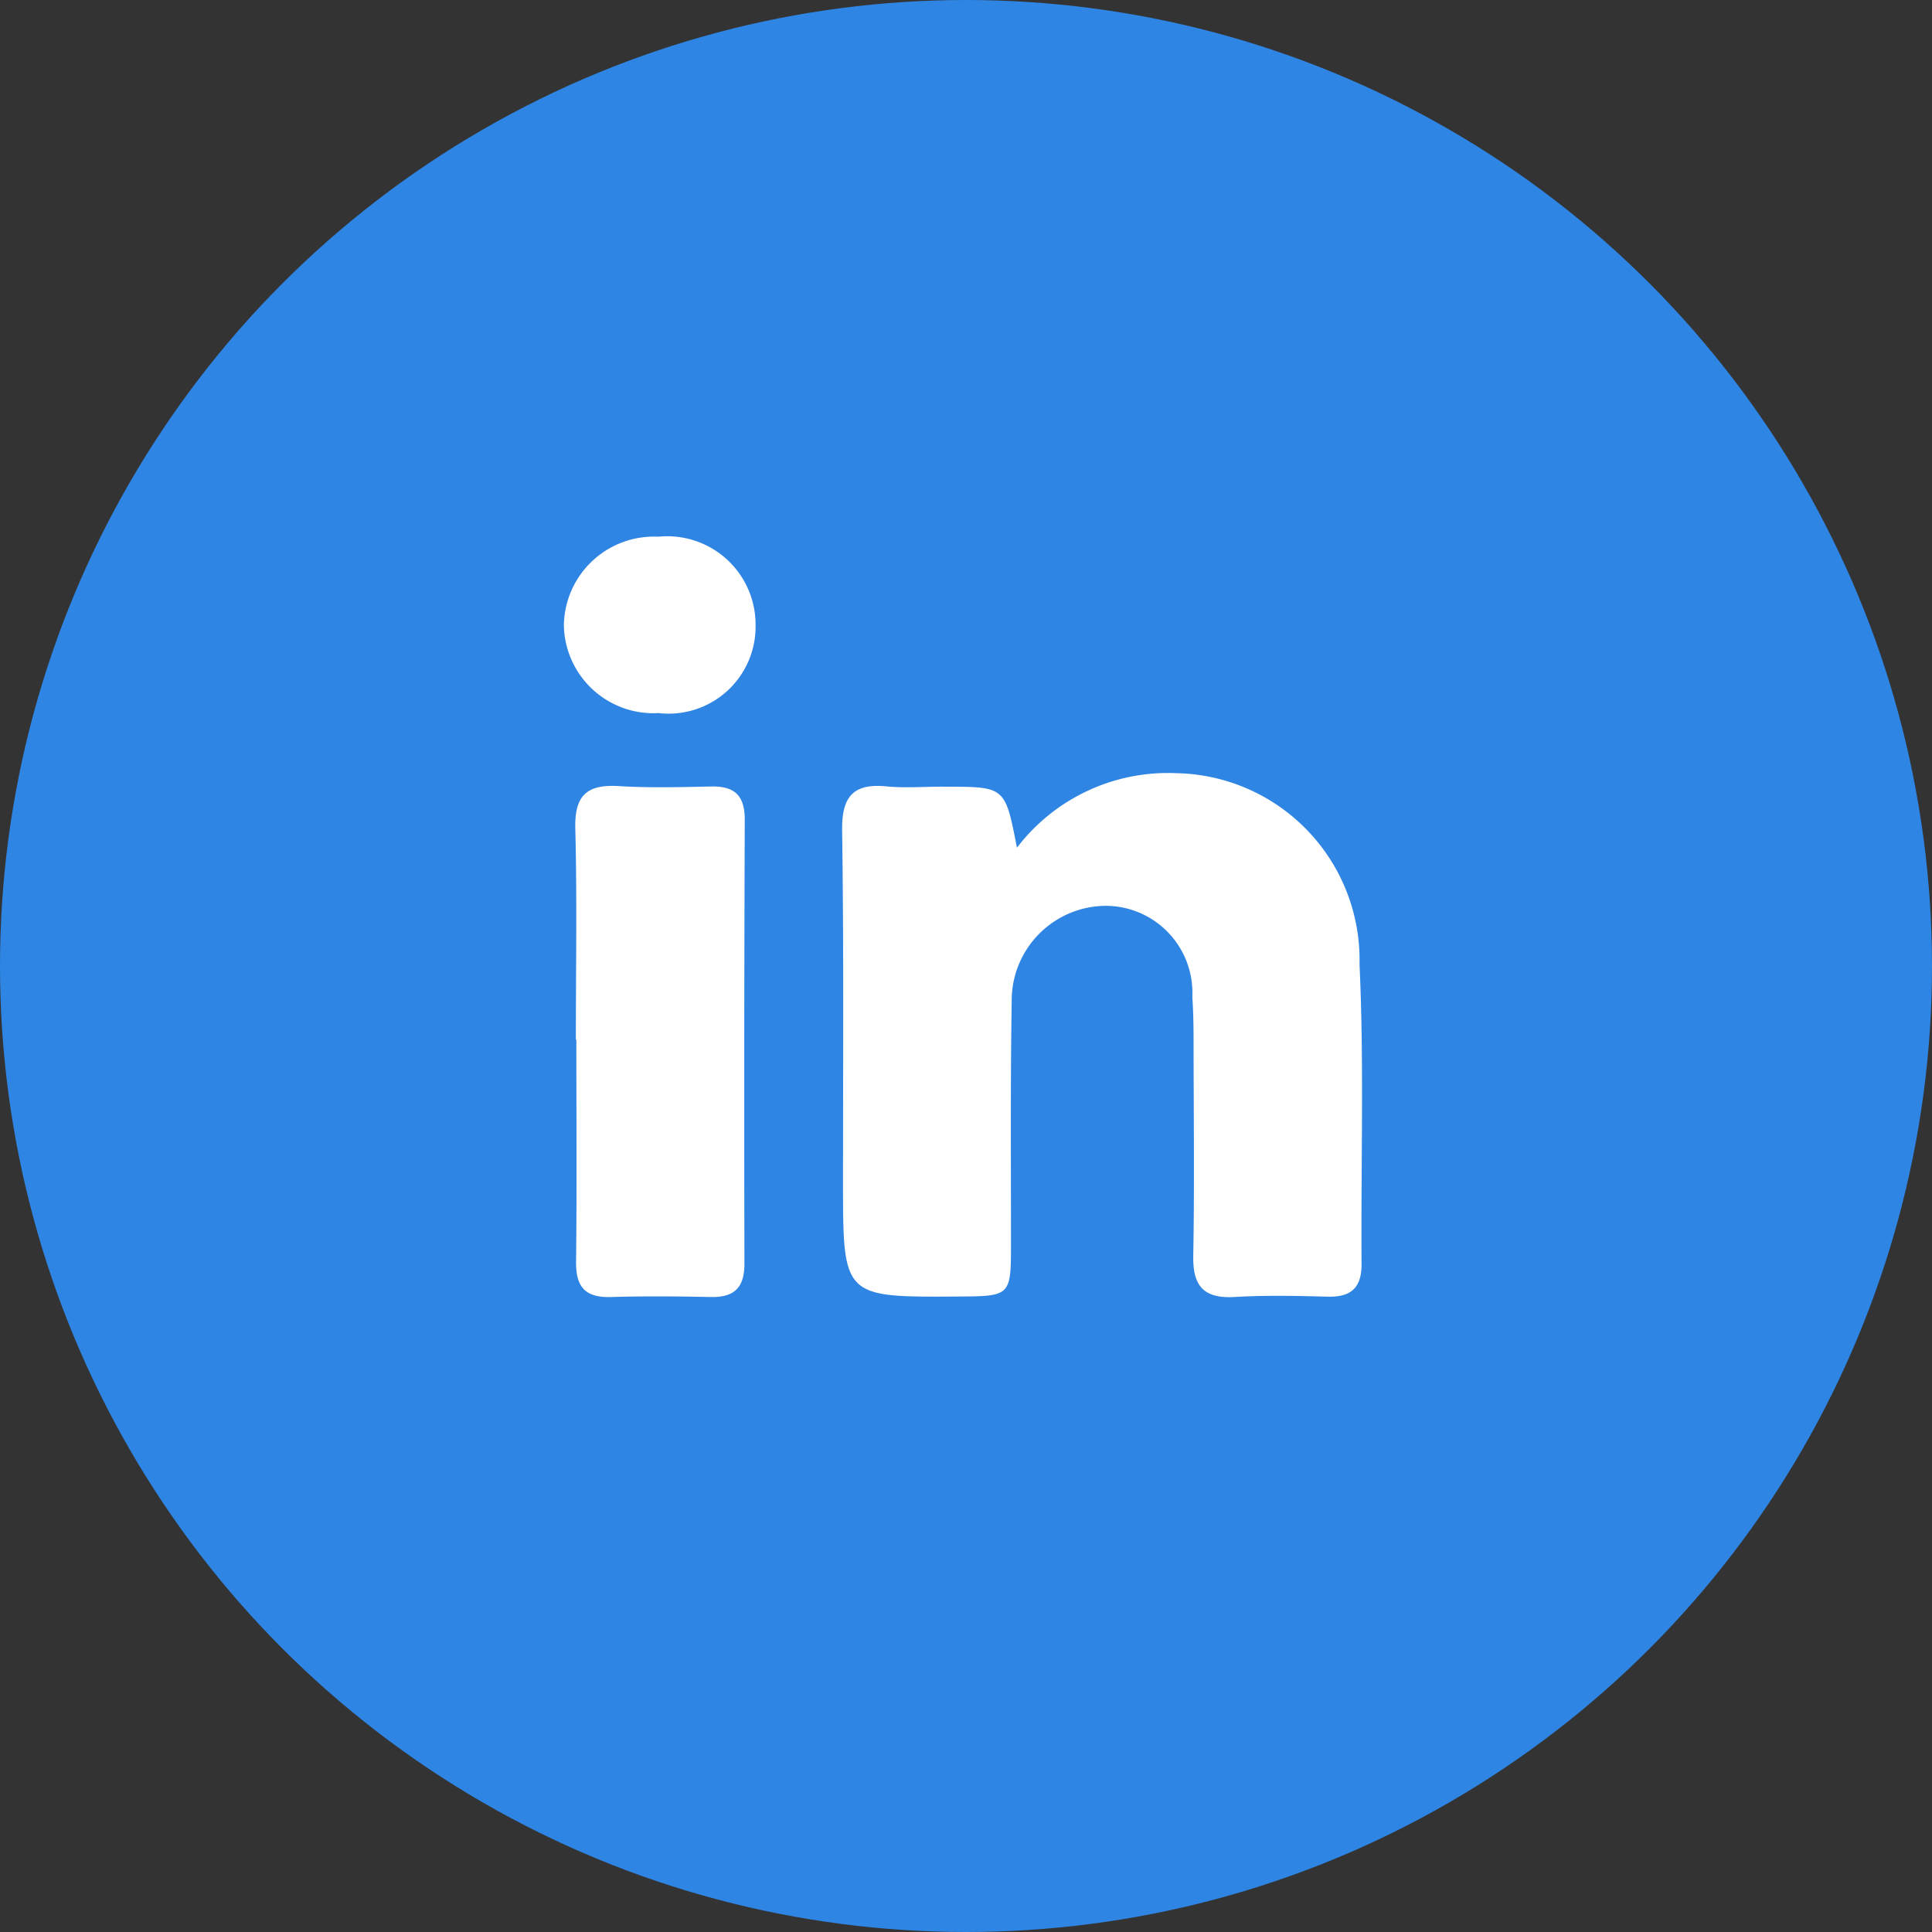
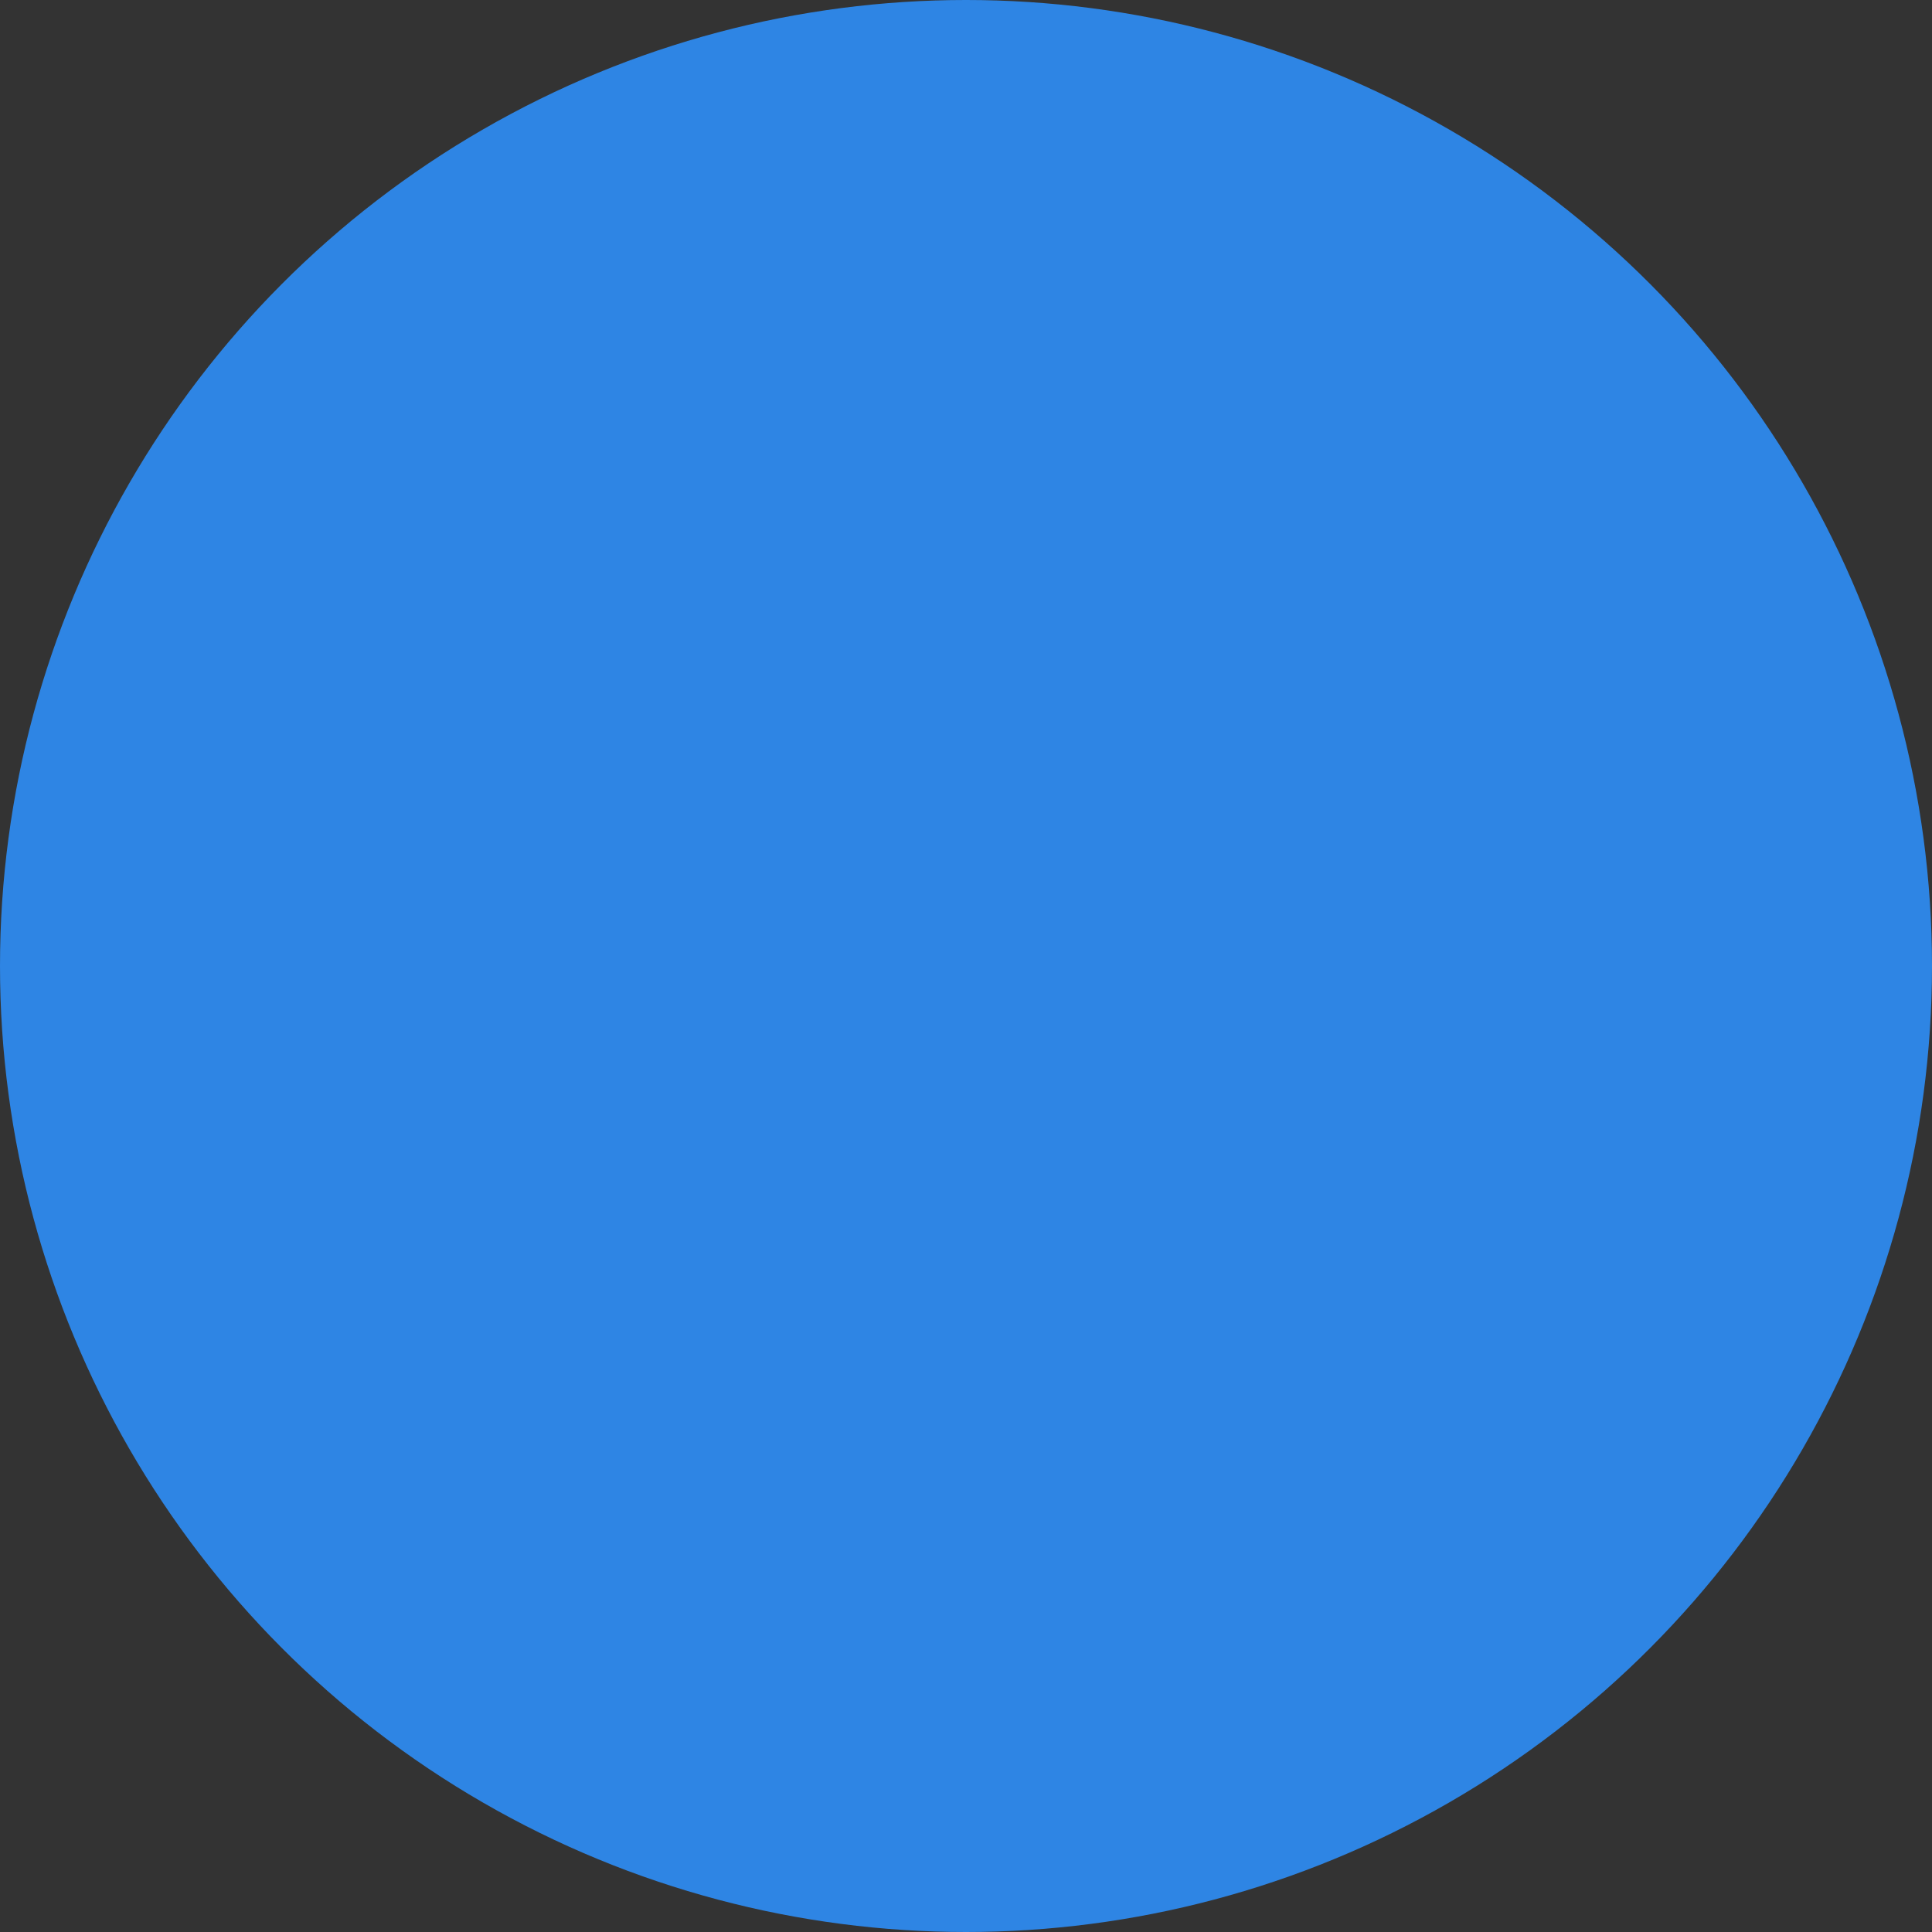
<svg xmlns="http://www.w3.org/2000/svg" width="35" height="35" viewBox="0 0 35 35">
  <rect x="0" y="0" width="35" height="35" fill="#333333" stroke="none" />
  <g id="icon-in" transform="translate(0.109)">
    <g id="_34018b16b7884e7bc09fb8a673420add" data-name="34018b16b7884e7bc09fb8a673420add">
      <circle id="Ellipse_1" data-name="Ellipse 1" cx="17.5" cy="17.5" r="17.5" transform="translate(-0.109)" fill="#2e85e4" />
    </g>
-     <path id="_1b033b2faa64ae6da586c6df5e8f50a4" data-name="1b033b2faa64ae6da586c6df5e8f50a4" d="M8.208,8.659A3.441,3.441,0,0,1,11.1,7.309a3.383,3.383,0,0,1,3.314,3.461c.084,1.808.024,3.623.037,5.435,0,.435-.2.6-.618.587-.559-.014-1.12-.027-1.677.006s-.763-.19-.754-.739c.022-1.23.008-2.461.006-3.691,0-.335,0-.672-.023-1.006A1.574,1.574,0,0,0,9.8,9.712a1.715,1.715,0,0,0-1.687,1.737C8.089,12.9,8.1,14.356,8.1,15.81c0,.974,0,.974-.964.98-2.079.013-2.078.013-2.079-2.066,0-2.125.015-4.251-.016-6.375-.009-.615.2-.862.81-.8.355.033.715,0,1.073.005C7.994,7.555,7.994,7.556,8.208,8.659ZM.217,12.132c0-1.275.023-2.55-.01-3.823-.015-.6.212-.8.786-.766.557.034,1.118.019,1.676.007.42-.009.609.162.608.6q-.015,4.025-.006,8.049c0,.43-.185.607-.607.6-.6-.013-1.208-.018-1.811,0-.463.015-.637-.182-.632-.638.015-1.341.005-2.683.005-4.024Zm1.5-5.912A1.623,1.623,0,0,1,0,4.625a1.632,1.632,0,0,1,1.711-1.6,1.6,1.6,0,0,1,1.762,1.6A1.576,1.576,0,0,1,1.715,6.22Z" transform="translate(10.106 6.698)" fill="#fff" fill-rule="evenodd" />
  </g>
</svg>